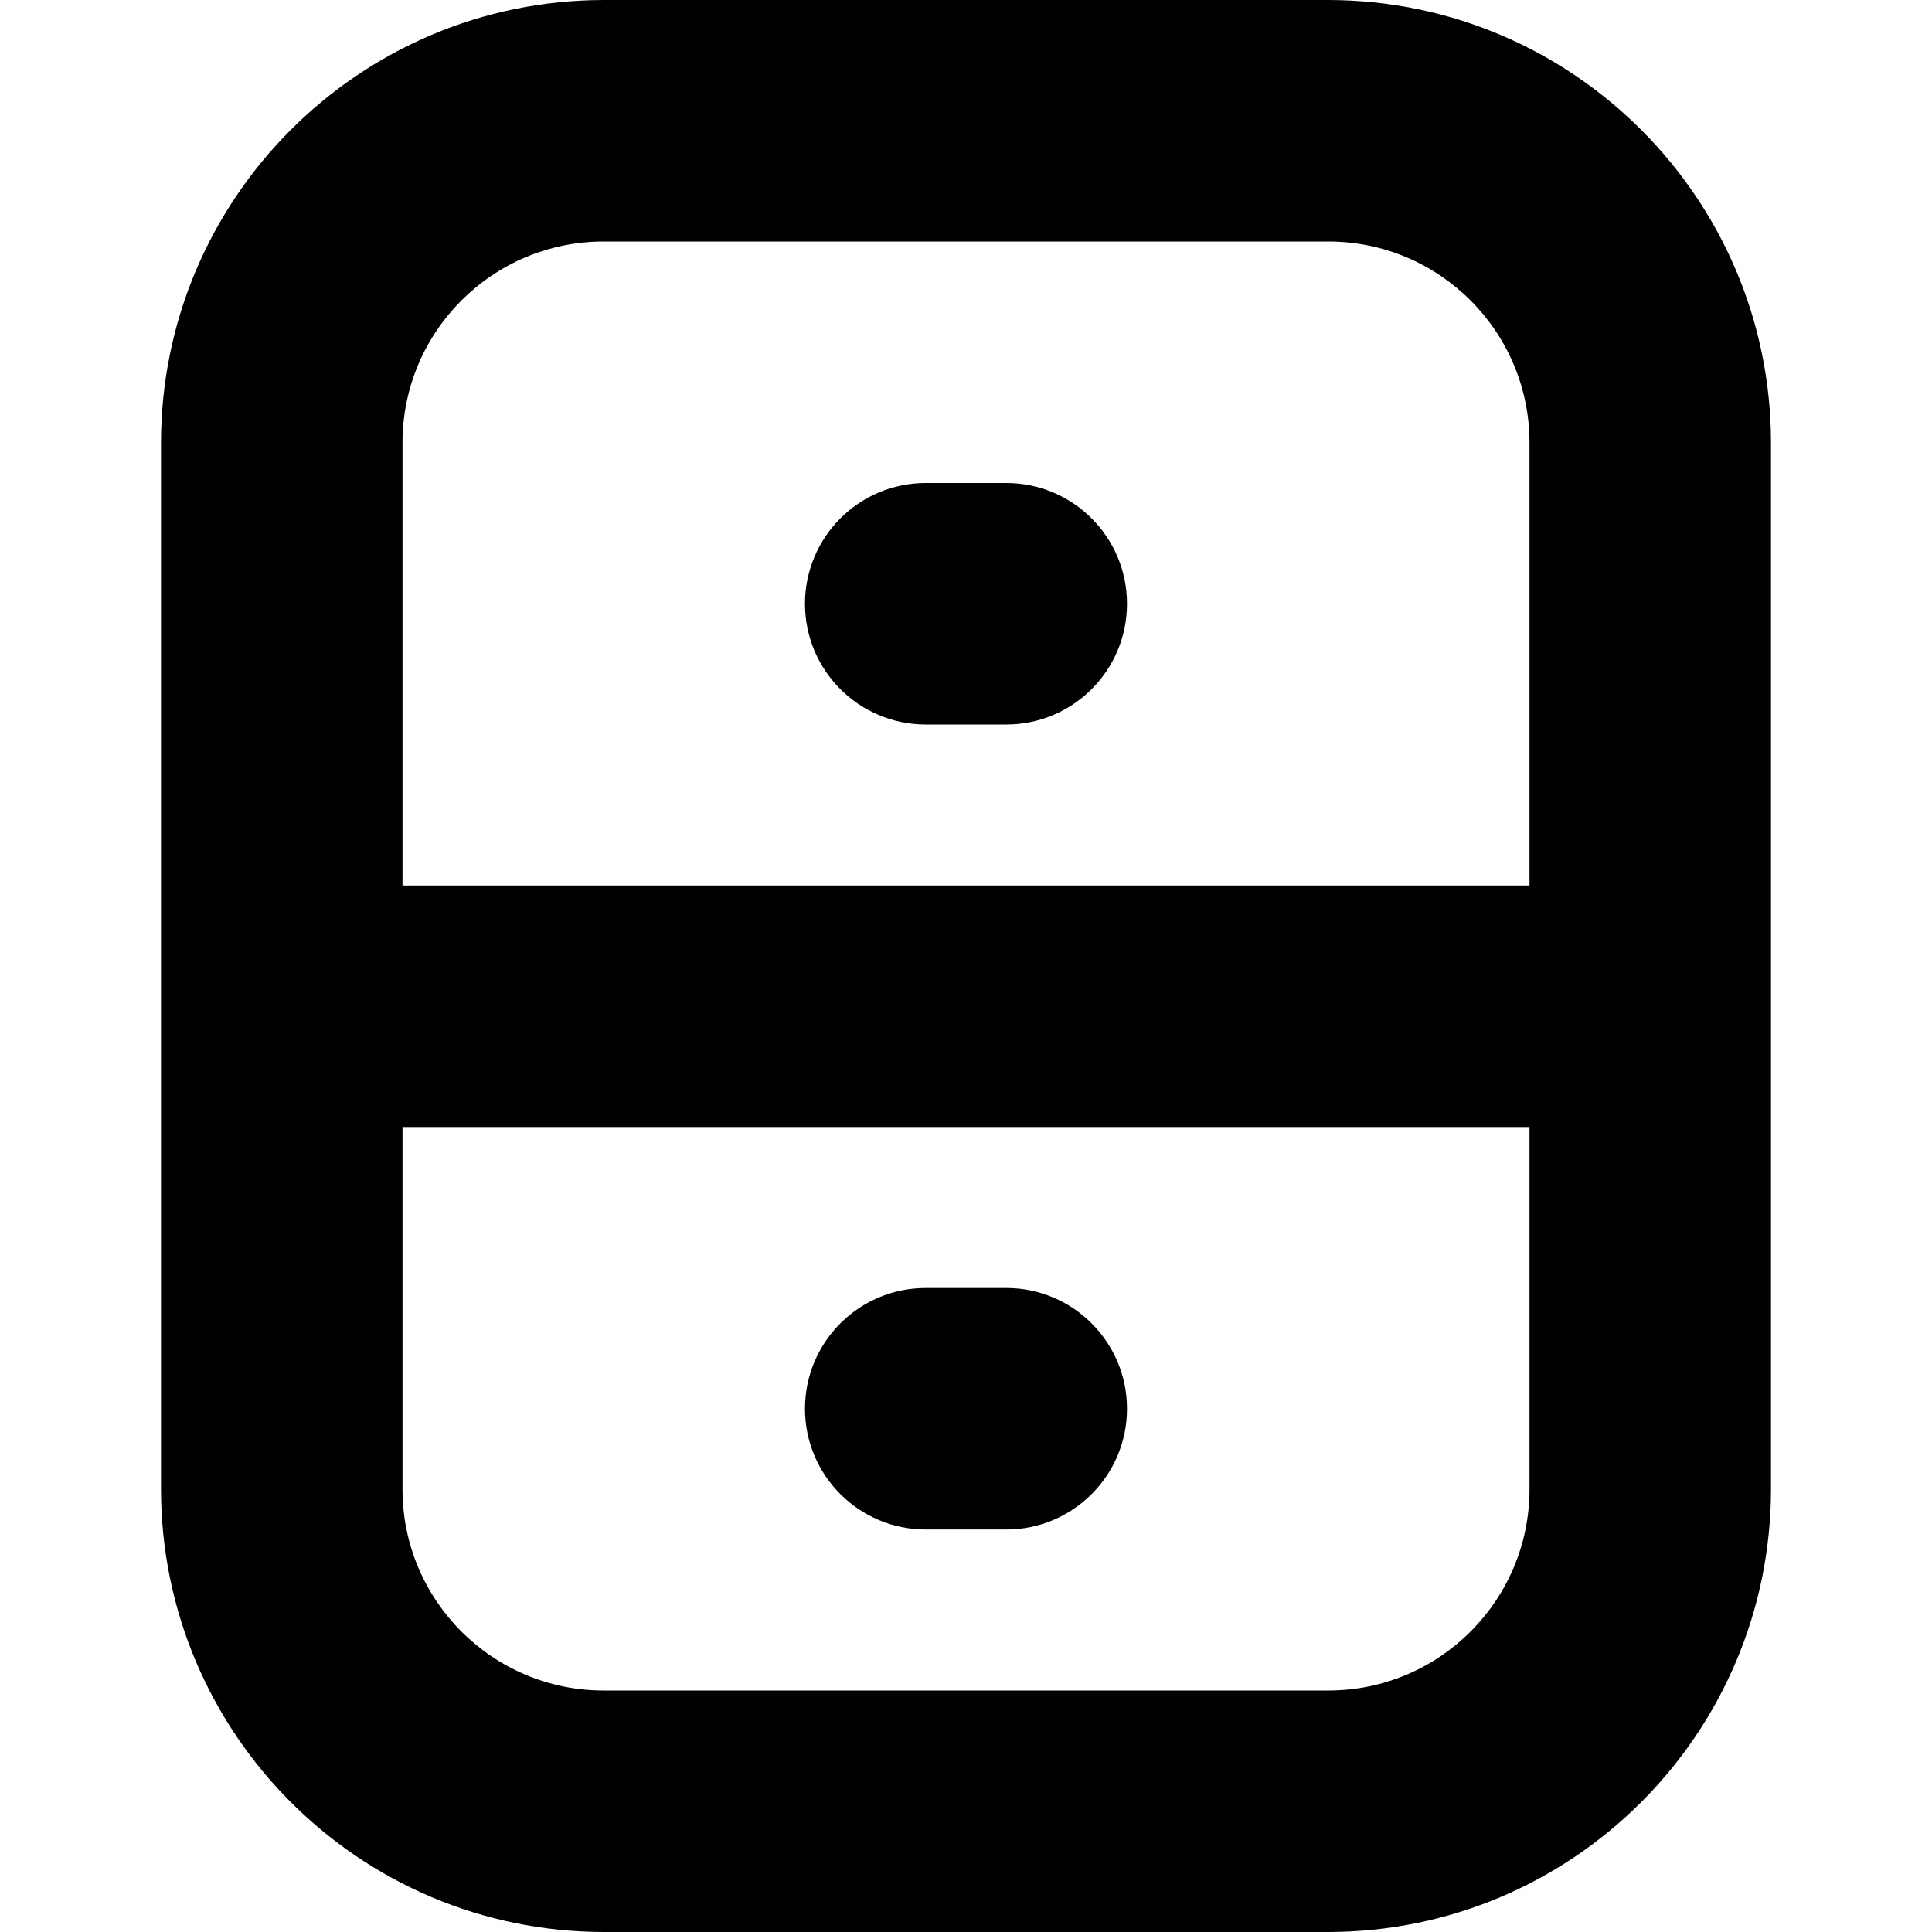
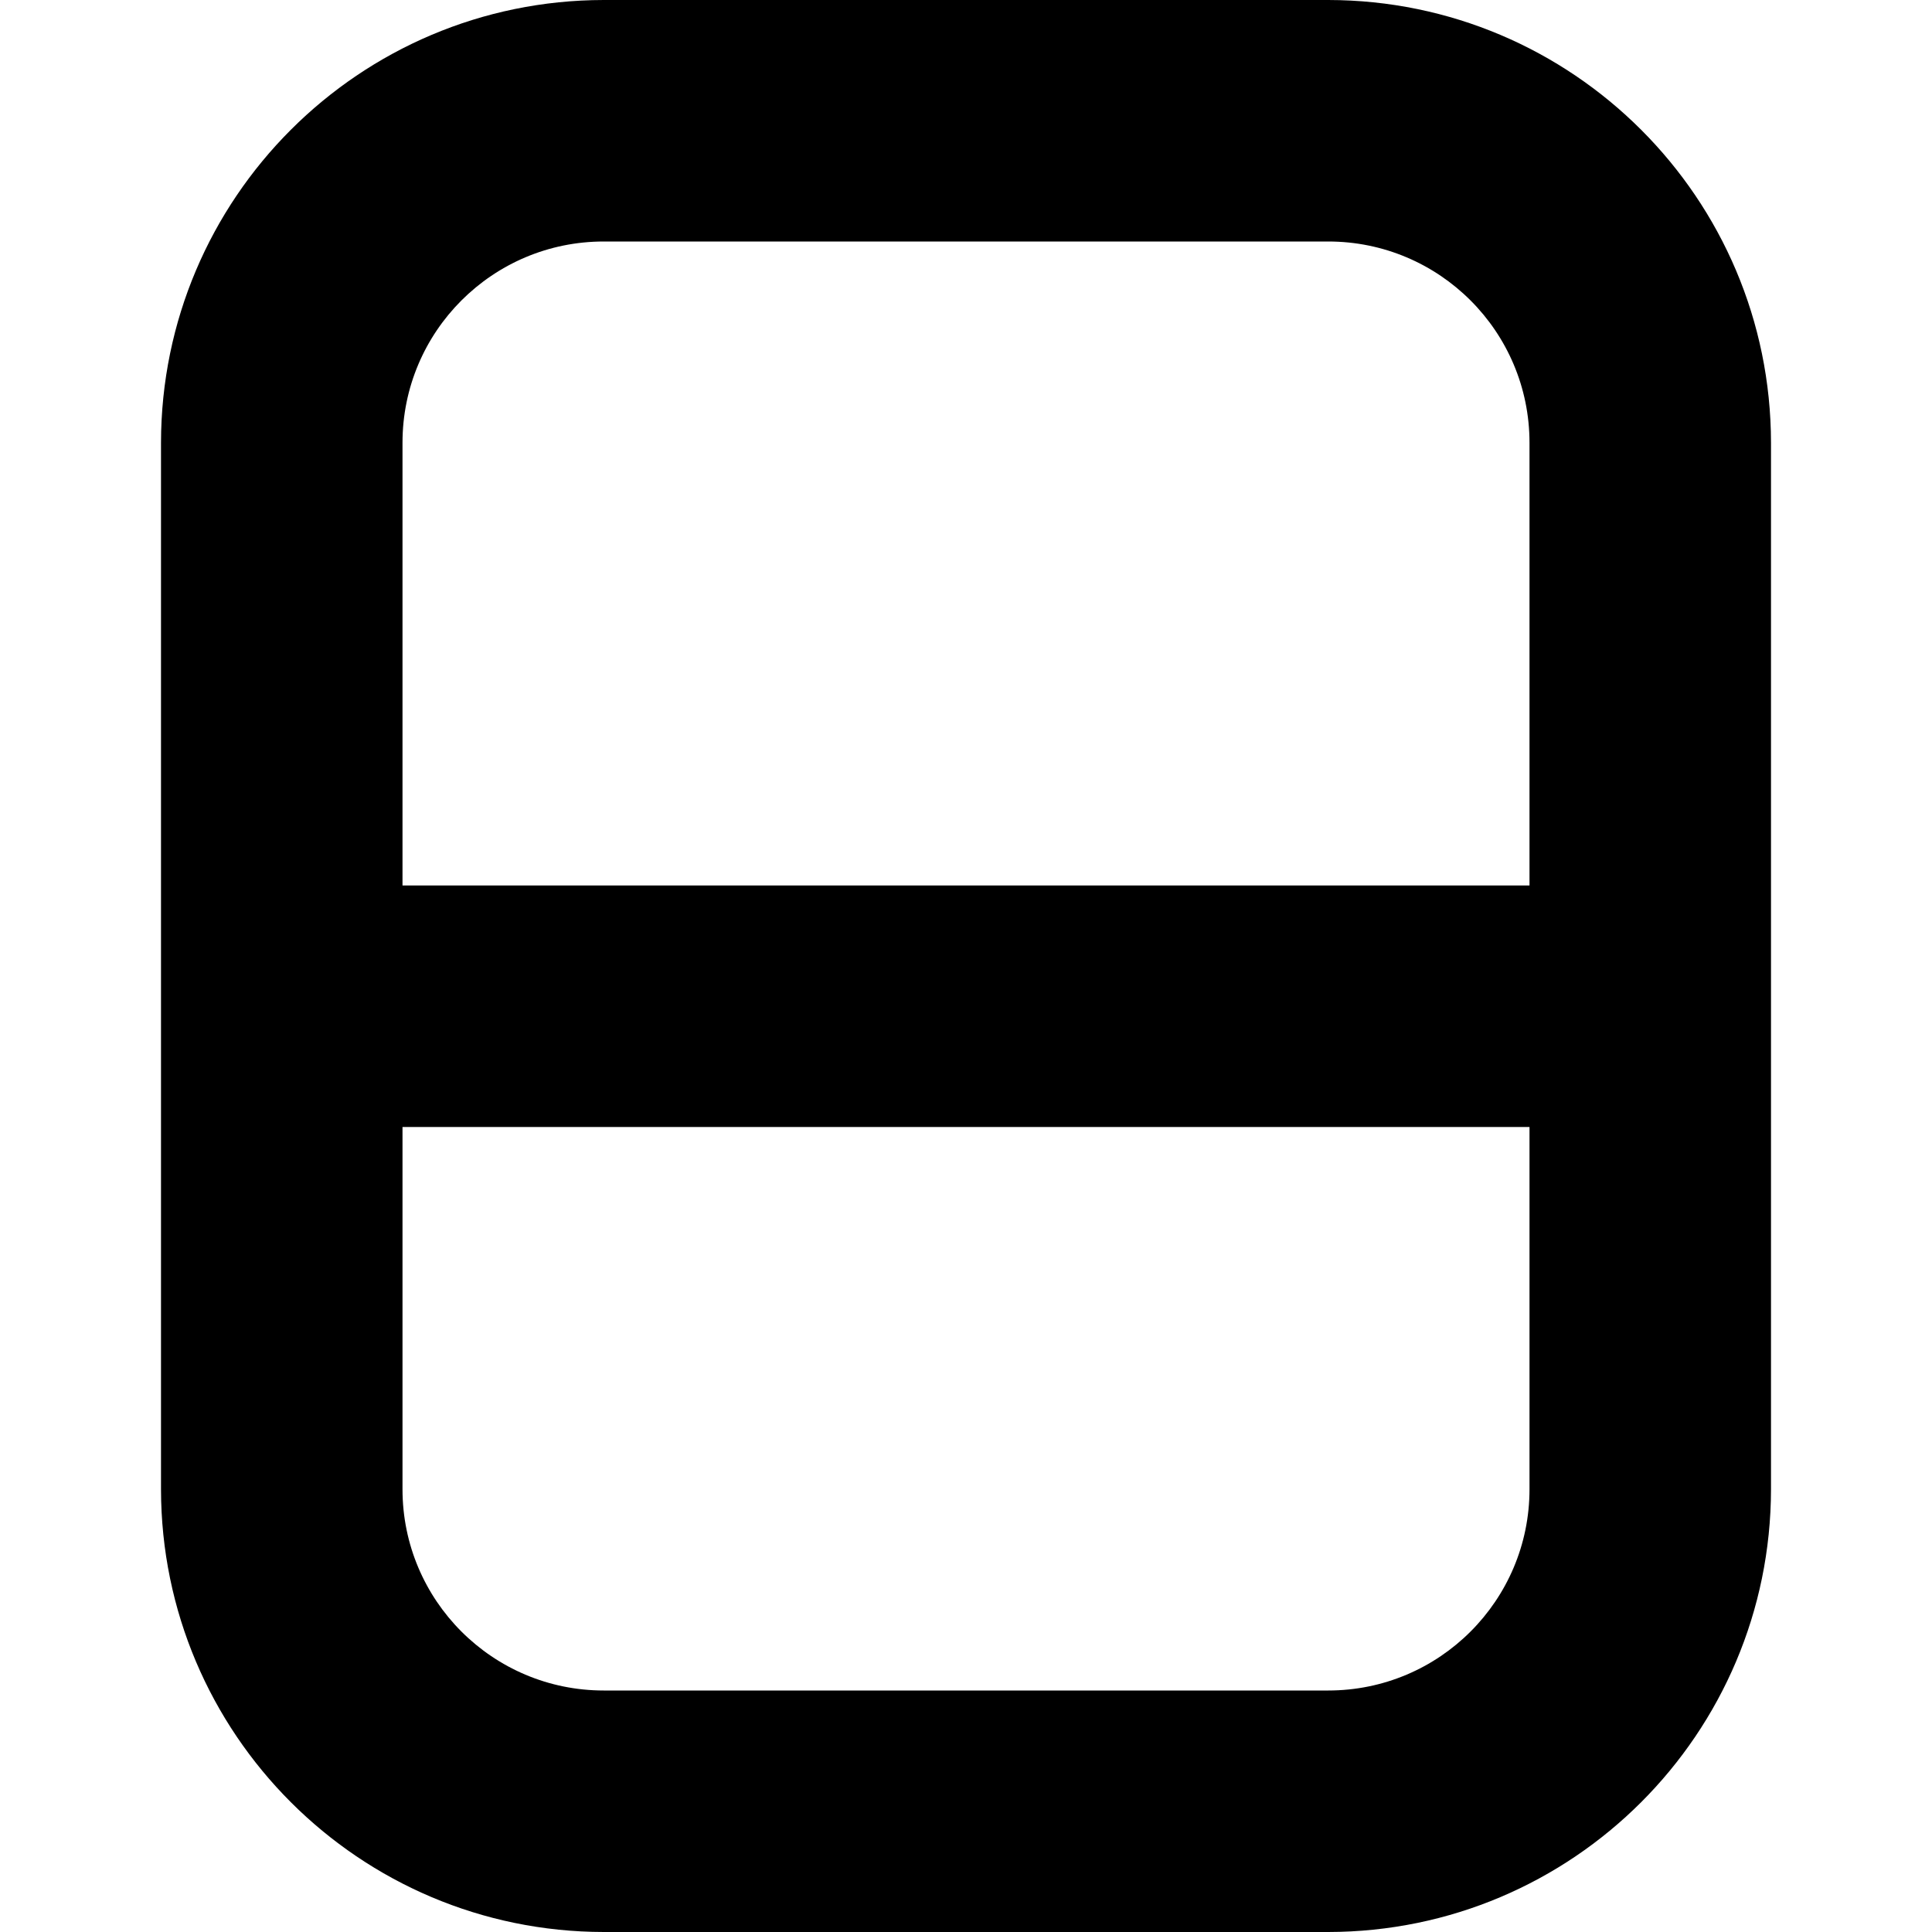
<svg xmlns="http://www.w3.org/2000/svg" version="1.1" id="Capa_1" x="0px" y="0px" viewBox="0 0 512 512" style="enable-background:new 0 0 512 512;" xml:space="preserve" width="512" height="512">
  <g>
    <path d="M352,0H160C95.228,0.071,42.737,52.561,42.667,117.333v277.333C42.737,459.439,95.228,511.929,160,512h192   c64.772-0.071,117.263-52.561,117.333-117.333V117.333C469.263,52.561,416.772,0.071,352,0z M160,64h192   c29.455,0,53.333,23.878,53.333,53.333v117.333H106.667V117.333C106.667,87.878,130.545,64,160,64z M352,448H160   c-29.455,0-53.333-23.878-53.333-53.333v-96h298.667v96C405.333,424.122,381.455,448,352,448z" />
-     <path d="M245.333,128h21.333c17.673,0,32,14.327,32,32l0,0c0,17.673-14.327,32-32,32h-21.333c-17.673,0-32-14.327-32-32l0,0   C213.333,142.327,227.66,128,245.333,128z" />
-     <path d="M245.333,341.333h21.333c17.673,0,32,14.327,32,32l0,0c0,17.673-14.327,32-32,32h-21.333c-17.673,0-32-14.327-32-32l0,0   C213.333,355.66,227.66,341.333,245.333,341.333z" />
  </g>
</svg>